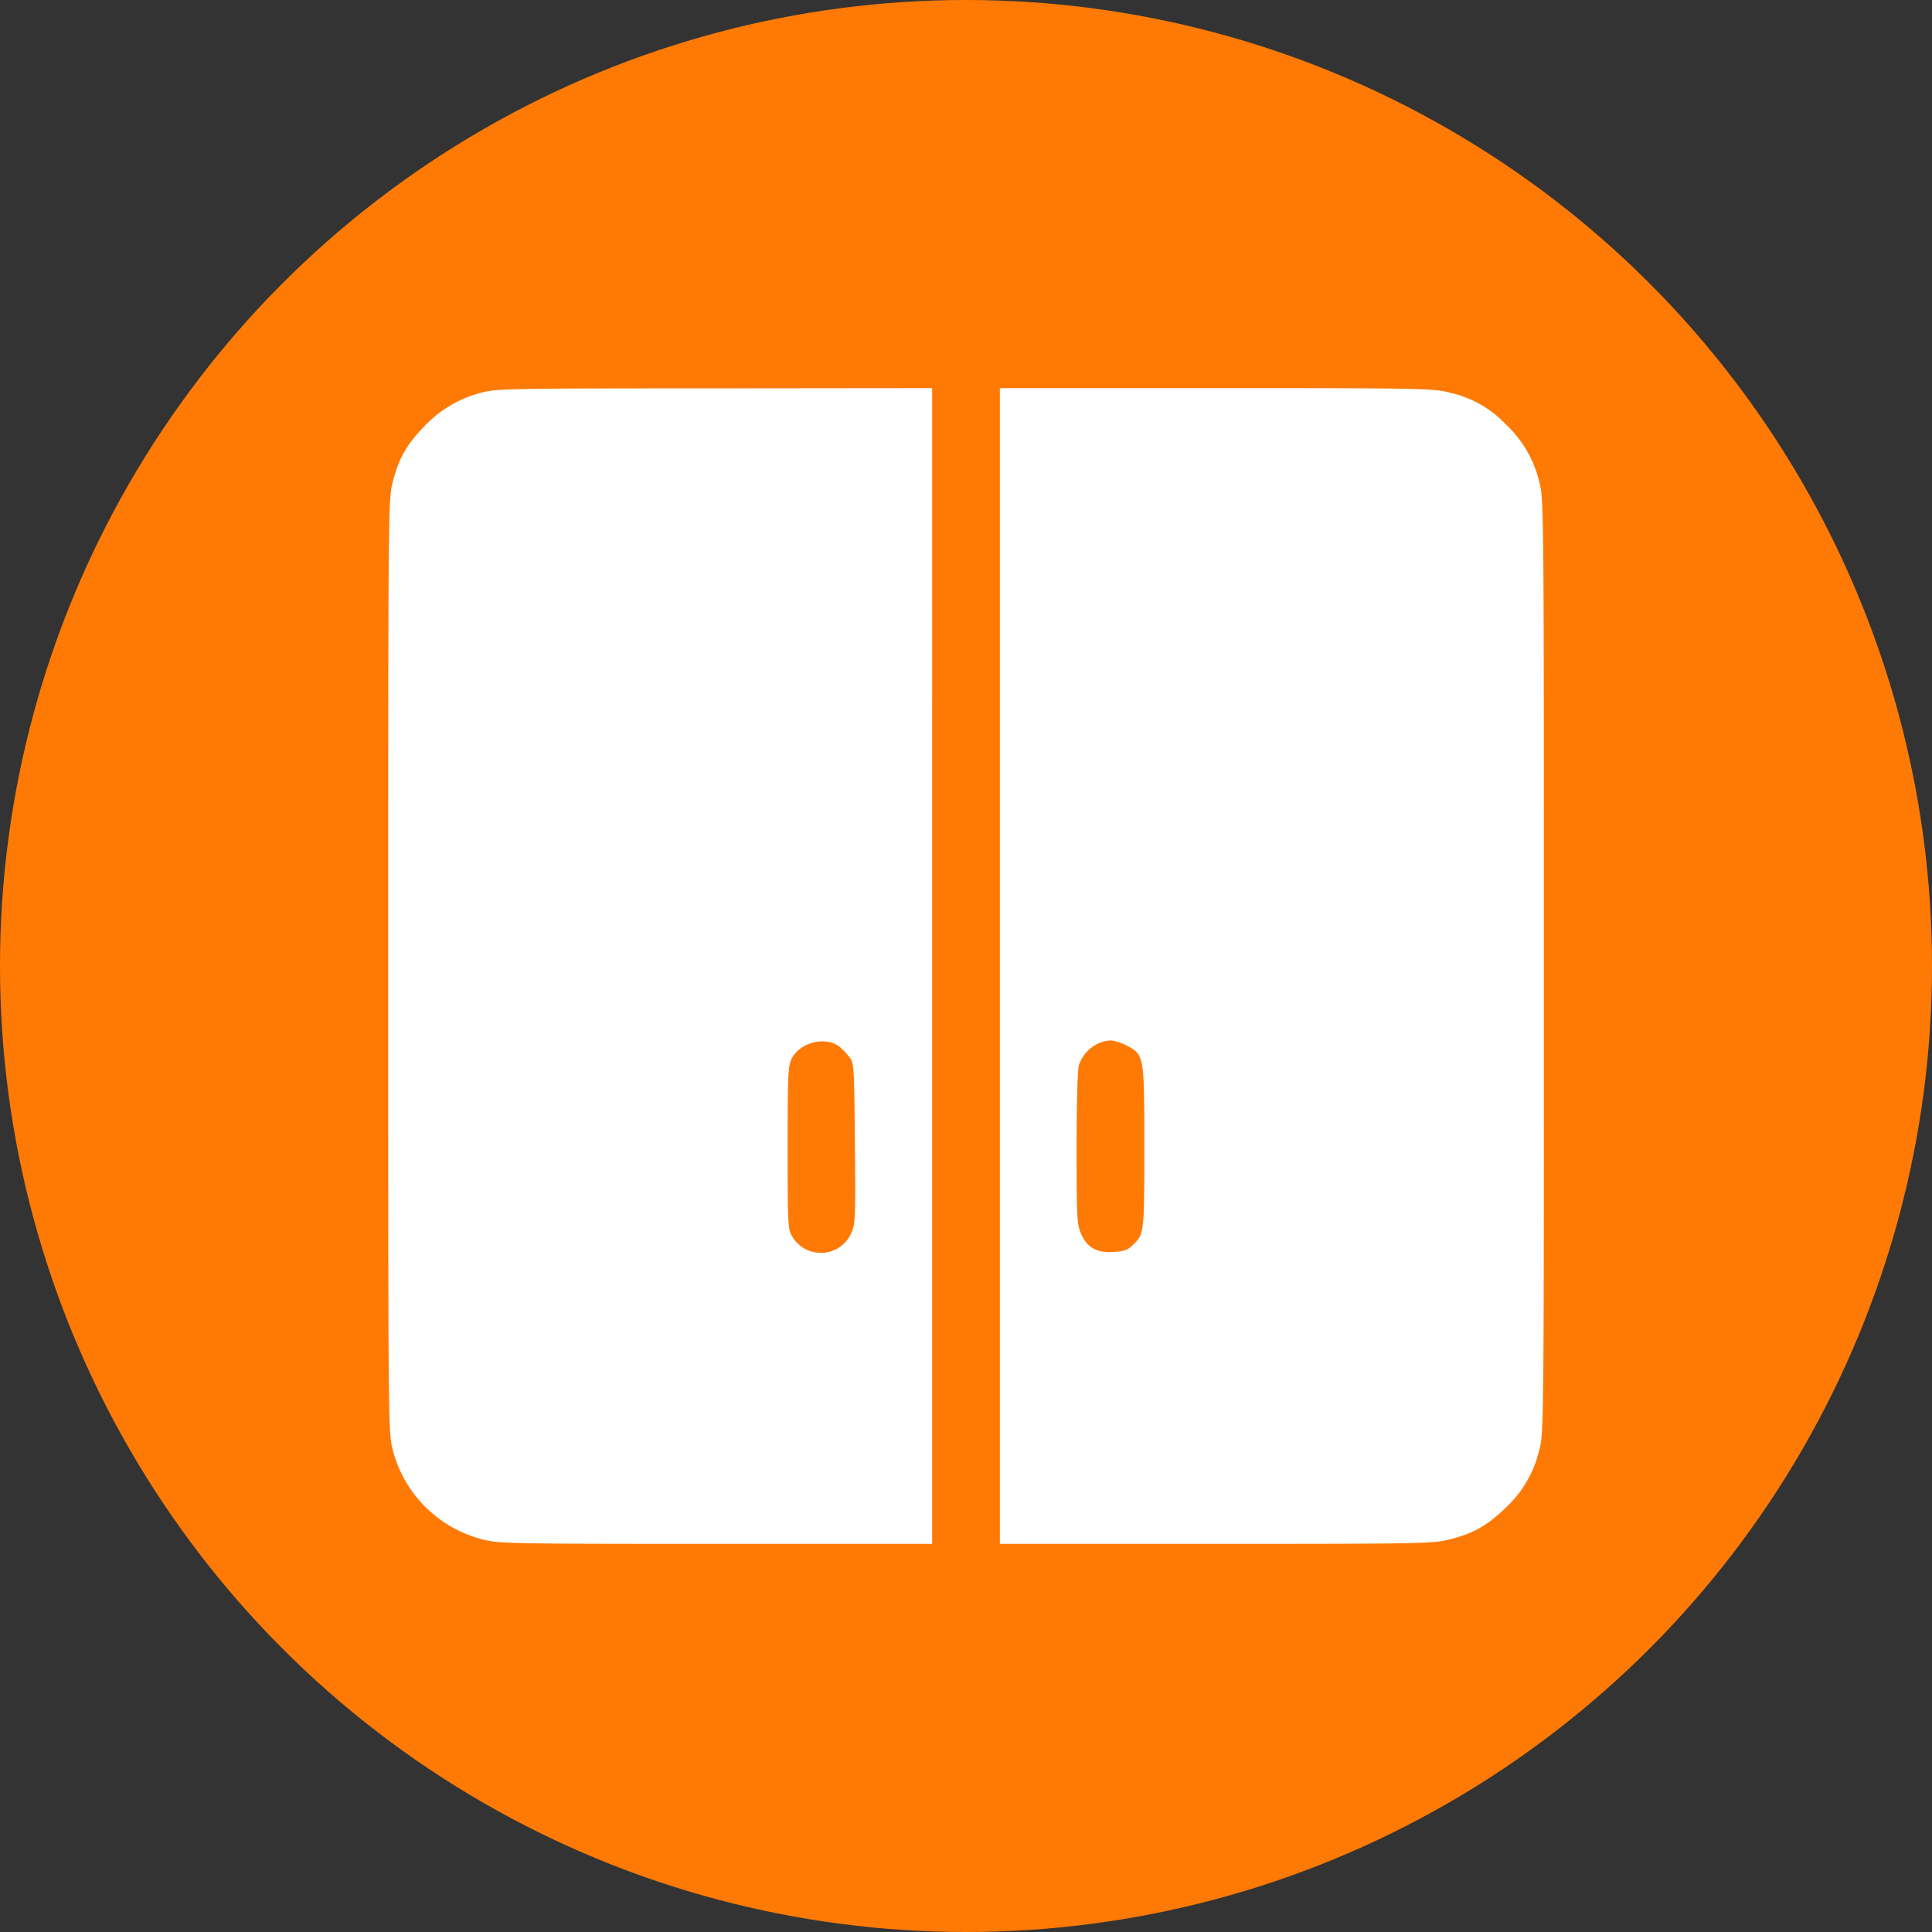
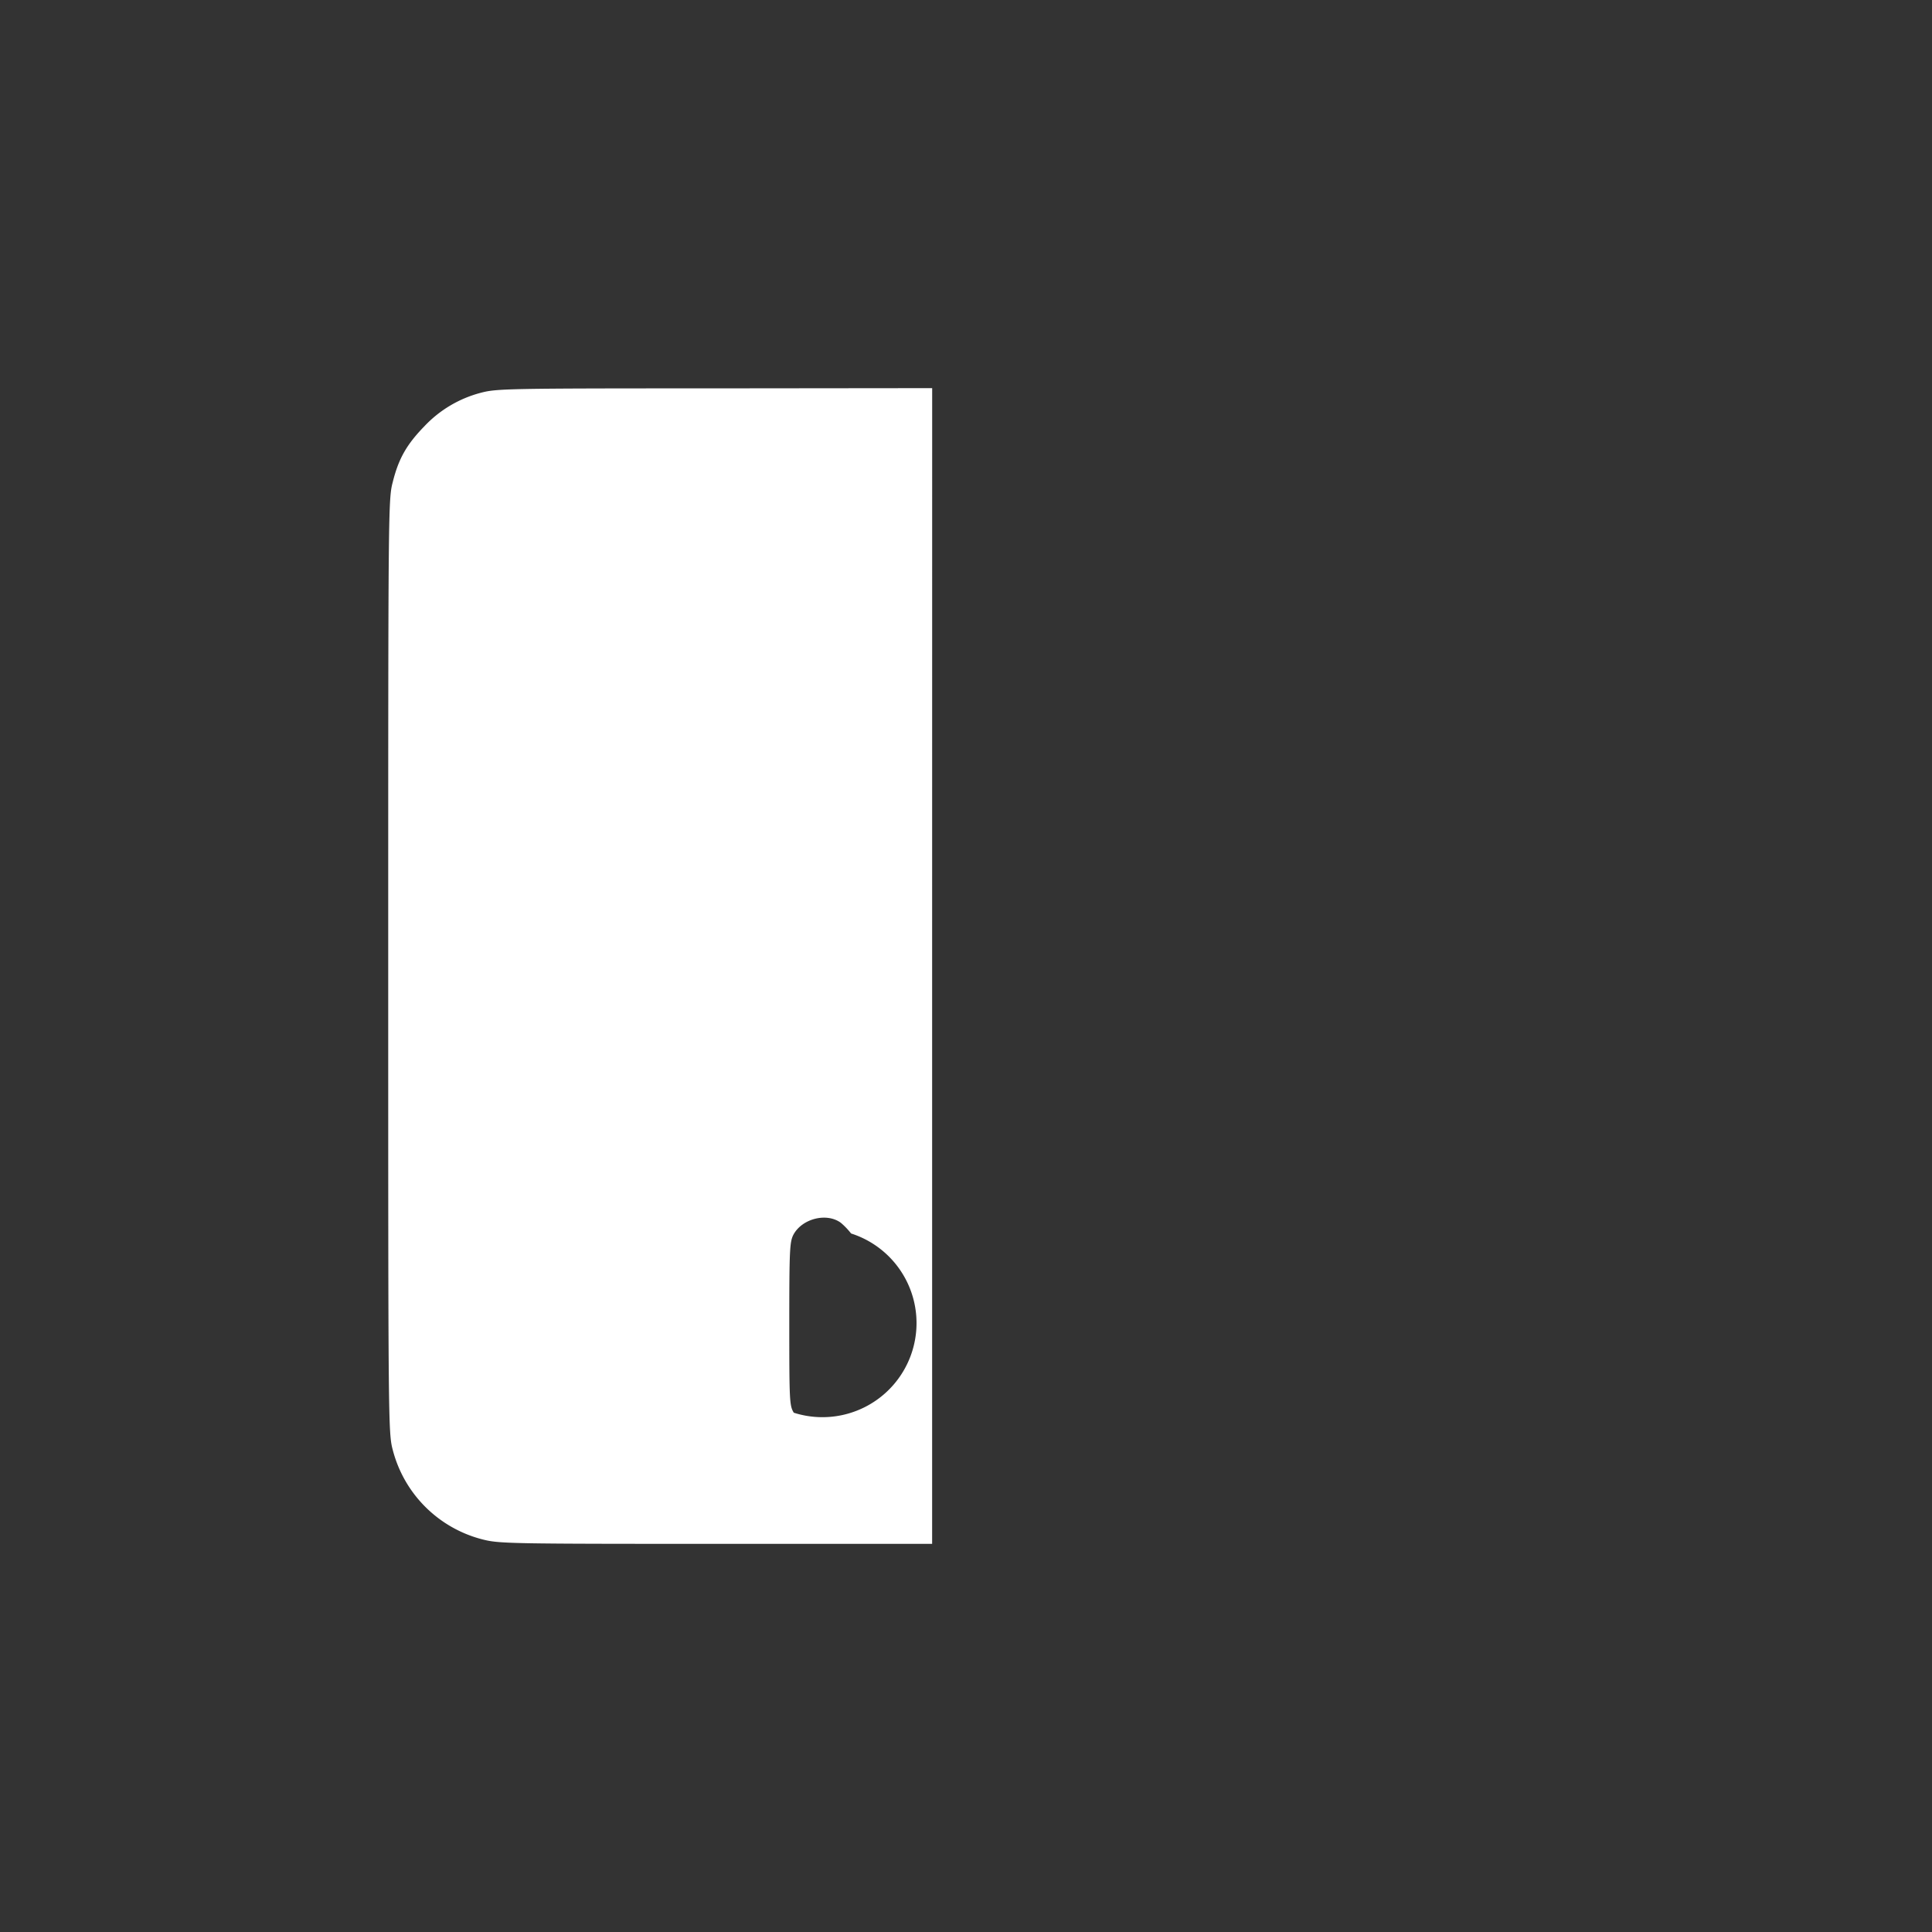
<svg xmlns="http://www.w3.org/2000/svg" id="Слой_1" data-name="Слой 1" viewBox="0 0 510 510">
  <rect x="0" y="0" width="510" height="510" fill="#333333" stroke="none" />
  <defs>
    <style>.cls-1{fill:#ff7a05;}.cls-2{fill:#fff;}</style>
  </defs>
-   <circle class="cls-1" cx="255" cy="255" r="255" />
-   <path class="cls-2" d="M406.34,127.25c1.2,4.53,1.2,6.85,1.2,127.75s0,123.22-1.2,127.75A30.3,30.3,0,0,1,397.47,398c-4.71,4.59-8.46,6.79-14.72,8.34-4.41,1.14-6.73,1.2-61.73,1.2H263.94V102.46H321c55,0,57.32.06,61.73,1.2A28.74,28.74,0,0,1,397.47,112,30.3,30.3,0,0,1,406.34,127.25ZM298.85,328.82c3.22-3,3.22-3,3.22-26,0-24.37,0-24.37-4.77-26.88a12.59,12.59,0,0,0-4.17-1.31,9.52,9.52,0,0,0-8.34,6.62c-.36,1.13-.59,10.72-.59,22,0,18.41.12,20.14,1.19,22.47,1.61,3.63,4.17,5.06,8.46,4.76C296.47,330.37,297.66,330,298.85,328.82Z" />
-   <path class="cls-2" d="M246.06,255V407.54H189c-55.06,0-57.32-.06-61.73-1.2a32.87,32.87,0,0,1-23.59-23.59c-1.2-4.53-1.2-6.85-1.2-127.75,0-120.72,0-123.22,1.2-127.75,1.55-6.26,3.75-10,8.34-14.72a31.35,31.35,0,0,1,15-8.87c4.11-1.08,7.09-1.14,61.73-1.14l57.32-.06Zm-21.39,70.61c1.13-2.56,1.19-3.82,1-23.78-.17-20.26-.23-21.21-1.43-22.76a19.84,19.84,0,0,0-2.68-2.8c-3.75-2.8-10.3-1.13-12.57,3.16-.95,1.91-1.07,3.93-1.07,23.54,0,20.37.06,21.56,1.19,23.41A8.78,8.78,0,0,0,224.67,325.61Z" />
+   <path class="cls-2" d="M246.06,255V407.54H189c-55.06,0-57.32-.06-61.73-1.2a32.87,32.87,0,0,1-23.59-23.59c-1.2-4.53-1.2-6.85-1.2-127.75,0-120.72,0-123.22,1.2-127.75,1.55-6.26,3.75-10,8.34-14.72a31.35,31.35,0,0,1,15-8.87c4.11-1.08,7.09-1.14,61.73-1.14l57.32-.06Zm-21.39,70.61a19.84,19.84,0,0,0-2.68-2.8c-3.75-2.8-10.3-1.13-12.57,3.16-.95,1.91-1.07,3.93-1.07,23.54,0,20.37.06,21.56,1.19,23.41A8.78,8.78,0,0,0,224.67,325.61Z" />
</svg>